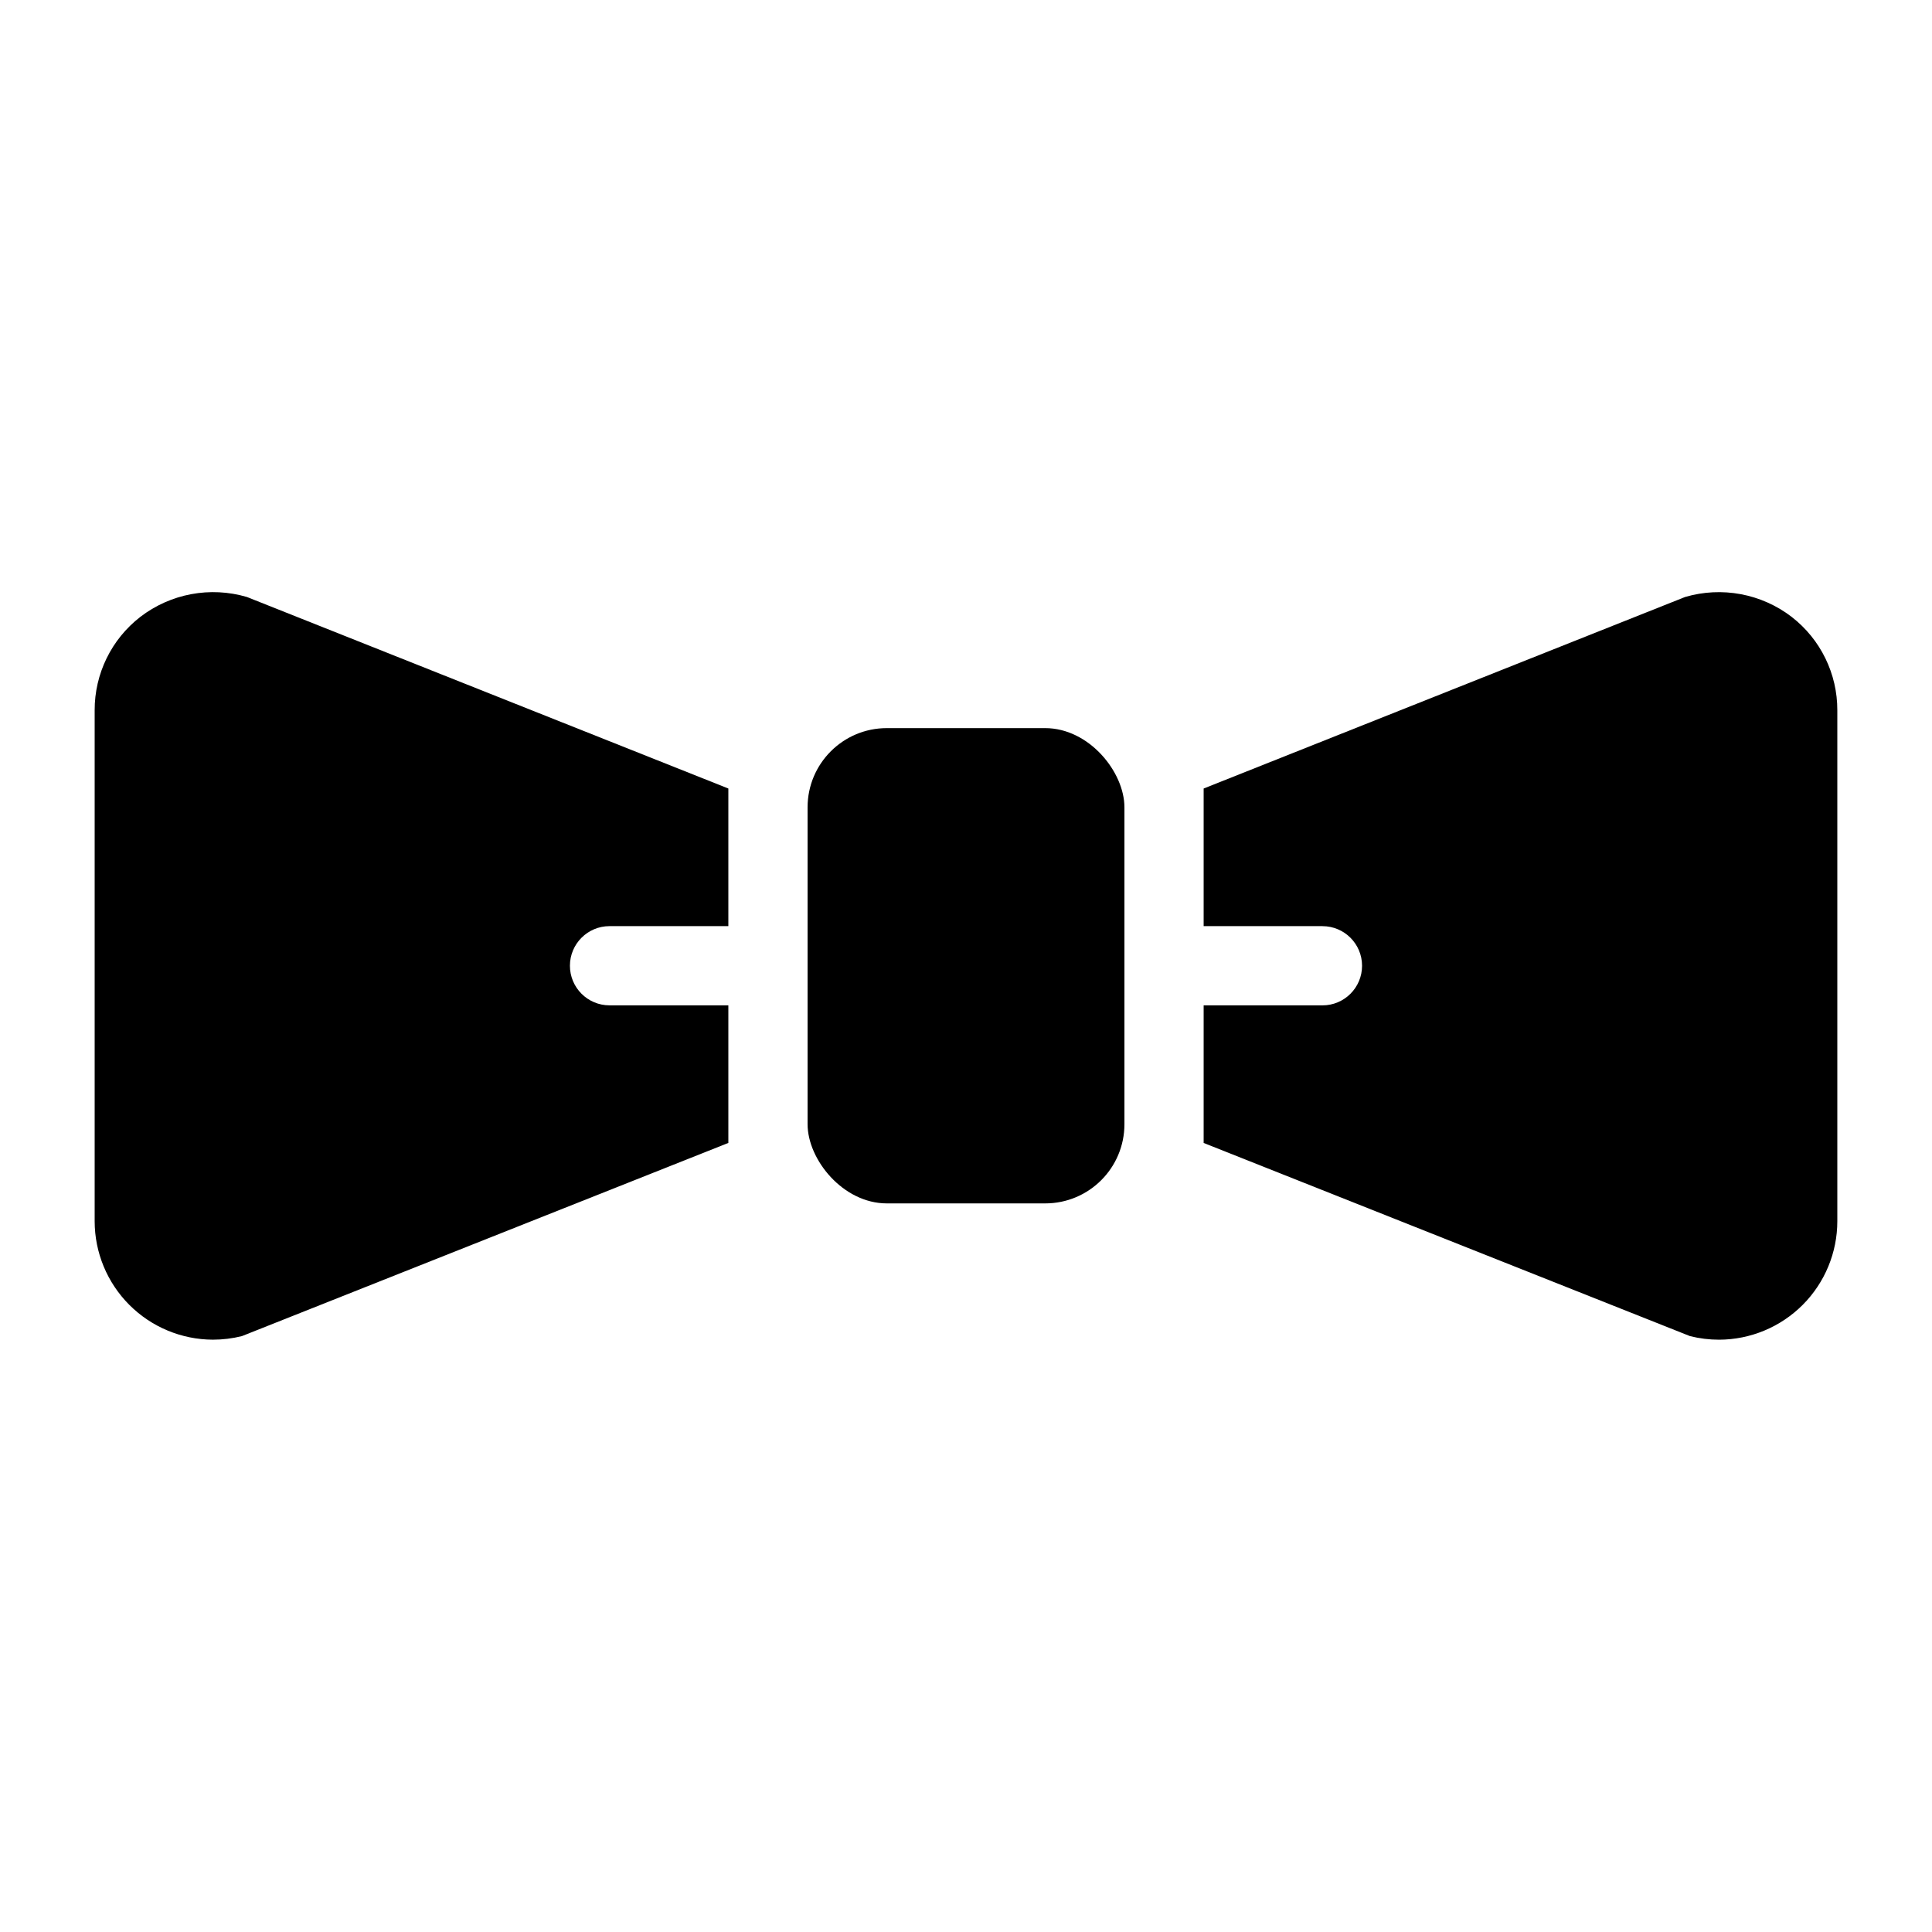
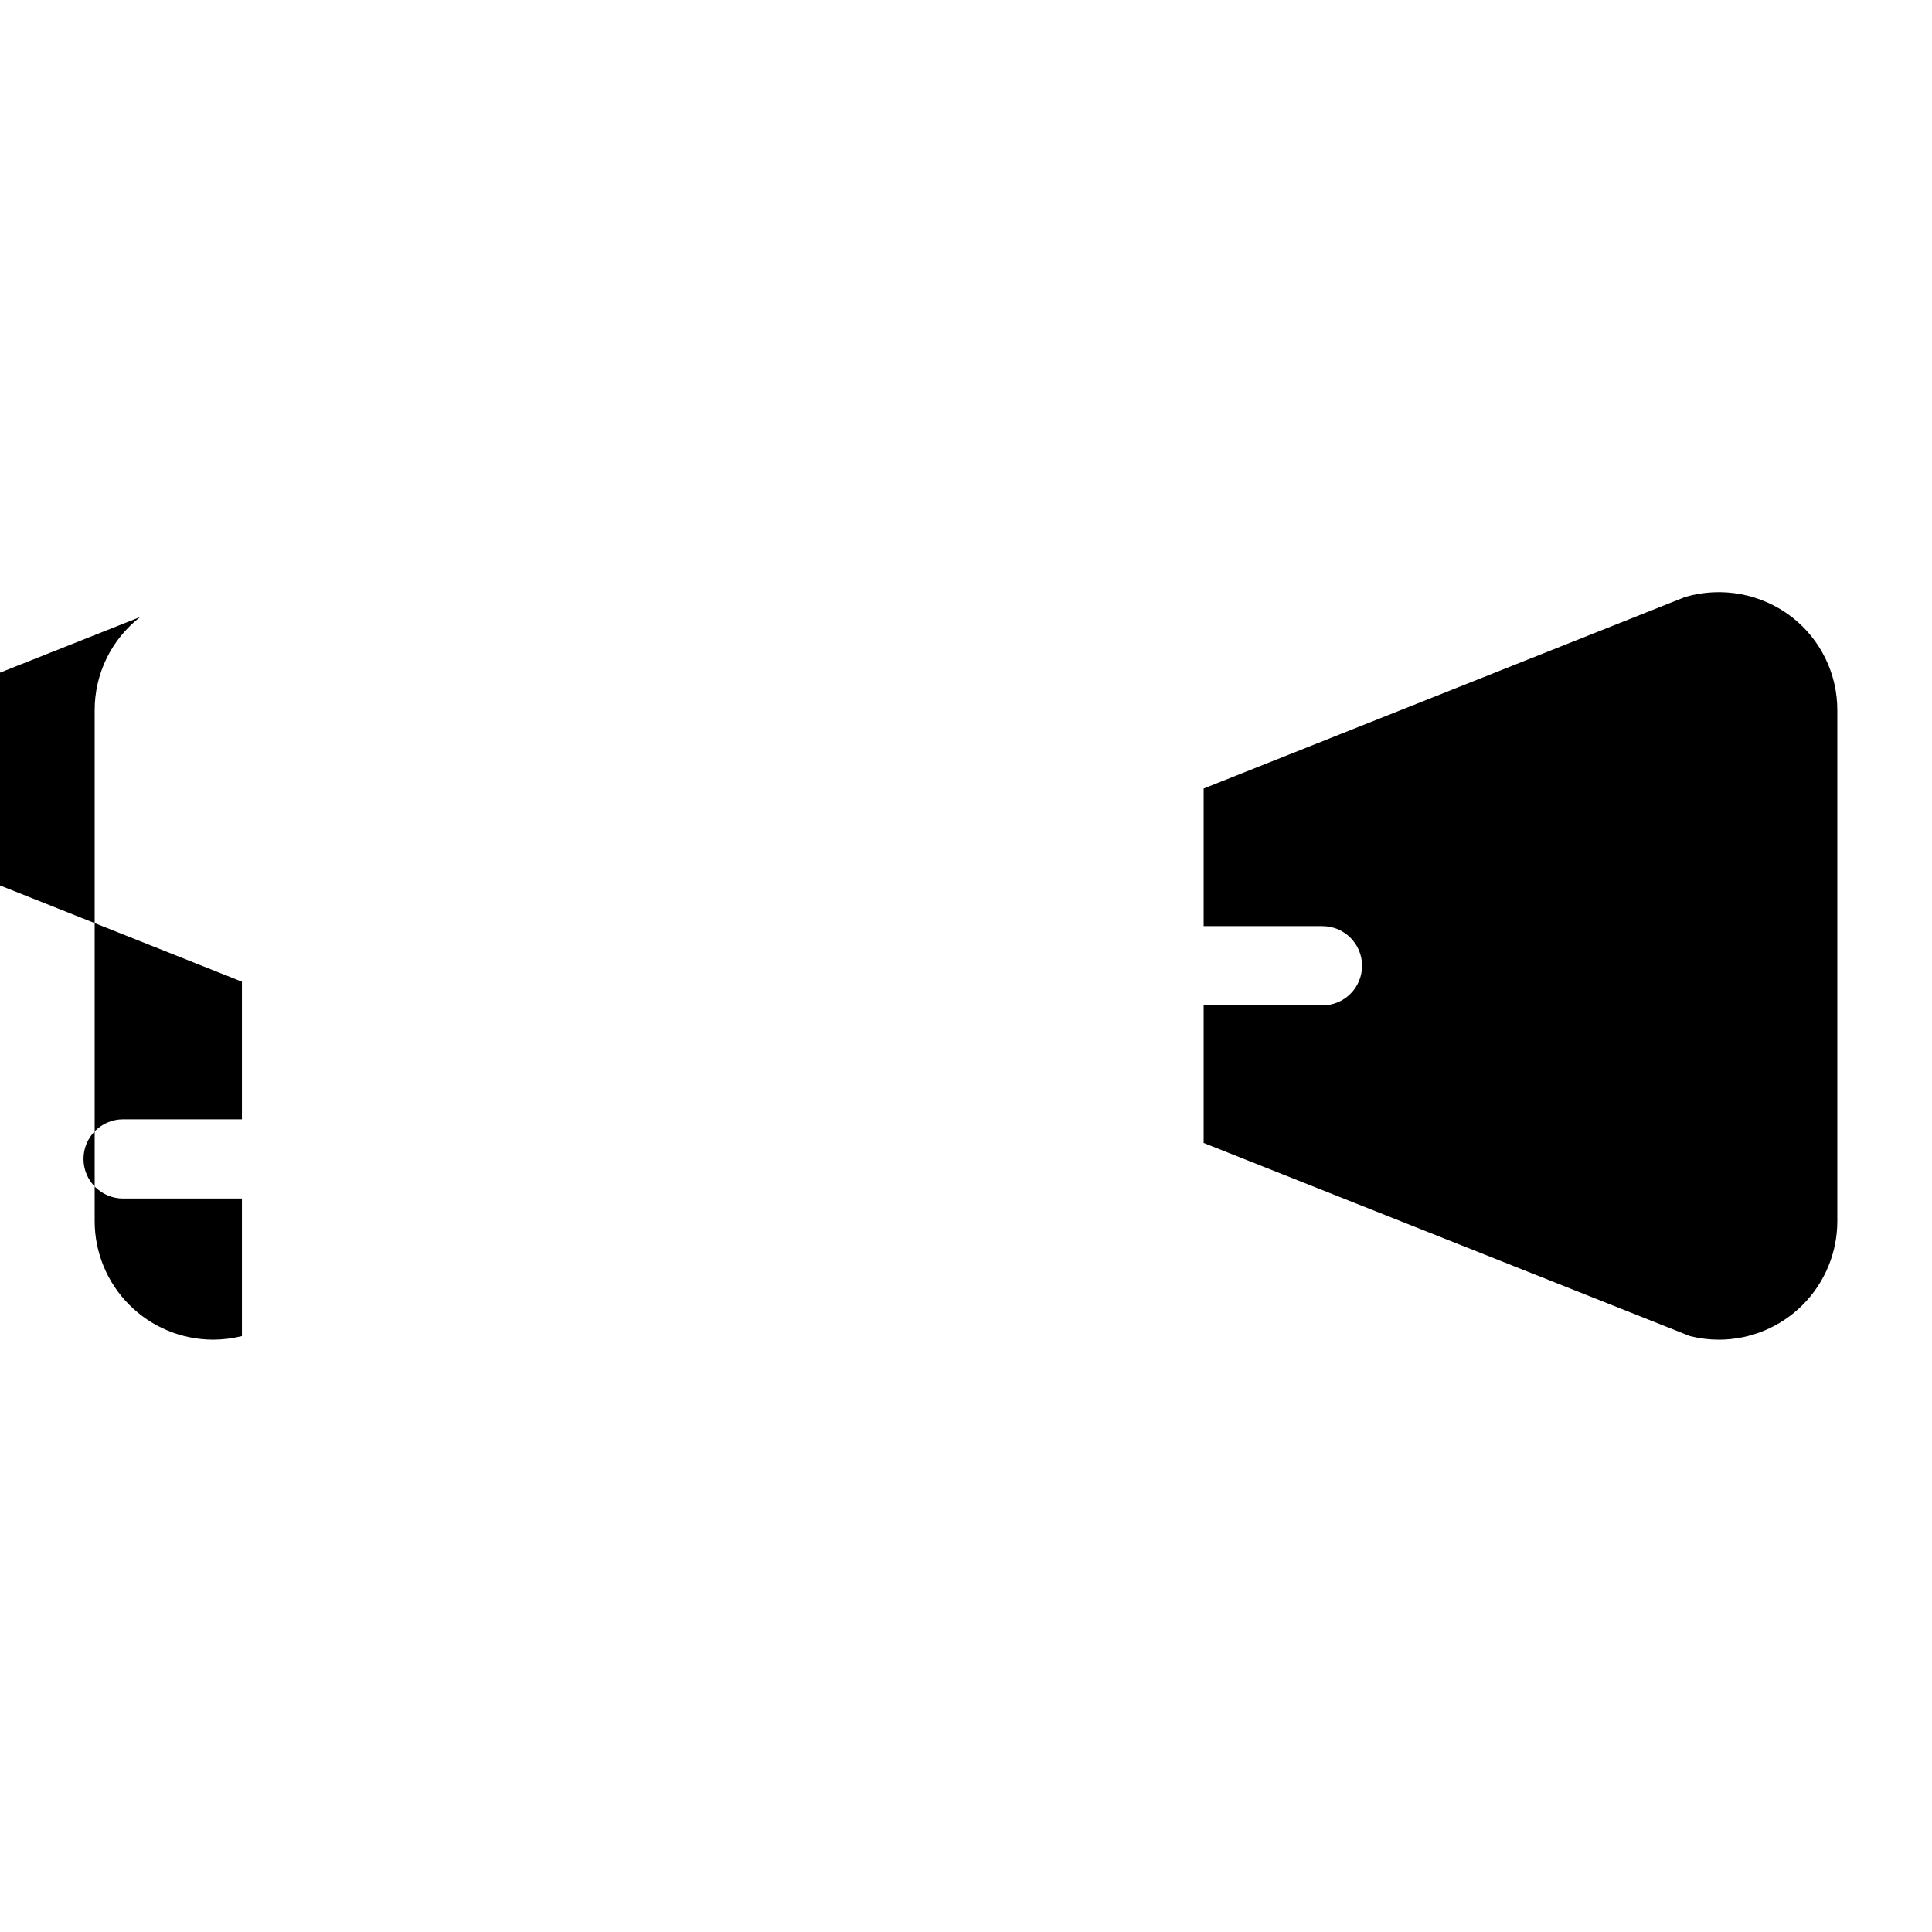
<svg xmlns="http://www.w3.org/2000/svg" fill="#000000" width="800px" height="800px" version="1.1" viewBox="144 144 512 512">
  <g>
-     <path d="m379.01 336.96h41.984c11.594 0 20.992 11.594 20.992 20.992v83.969c0 11.594-9.398 20.992-20.992 20.992h-41.984c-11.594 0-20.992-11.594-20.992-20.992v-83.969c0-11.594 9.398-20.992 20.992-20.992z" />
    <path d="m618.84 307.5c-8.039-6.18-18.551-8.145-28.281-5.289l-127.58 50.754v36.473h31.488l-0.004 0.004c5.797 0 10.496 4.699 10.496 10.496s-4.699 10.496-10.496 10.496h-31.484v36.461l128.91 51.199v-0.004c2.516 0.629 5.102 0.945 7.695 0.945 8.316-0.027 16.281-3.348 22.152-9.234 5.871-5.887 9.172-13.863 9.172-22.176v-135.38c0.031-9.672-4.43-18.812-12.074-24.742z" />
-     <path d="m181.16 307.5c-7.644 5.93-12.102 15.07-12.074 24.742v135.38c0.004 8.312 3.305 16.285 9.176 22.172 5.871 5.887 13.836 9.207 22.148 9.234 2.594 0 5.18-0.316 7.699-0.945l128.91-51.195v-36.461h-31.488c-5.797 0-10.496-4.699-10.496-10.496s4.699-10.496 10.496-10.496h31.488v-36.473l-127.58-50.754c-9.73-2.859-20.238-0.895-28.281 5.289z" />
+     <path d="m181.16 307.5c-7.644 5.93-12.102 15.07-12.074 24.742v135.38c0.004 8.312 3.305 16.285 9.176 22.172 5.871 5.887 13.836 9.207 22.148 9.234 2.594 0 5.18-0.316 7.699-0.945v-36.461h-31.488c-5.797 0-10.496-4.699-10.496-10.496s4.699-10.496 10.496-10.496h31.488v-36.473l-127.58-50.754c-9.73-2.859-20.238-0.895-28.281 5.289z" />
  </g>
</svg>